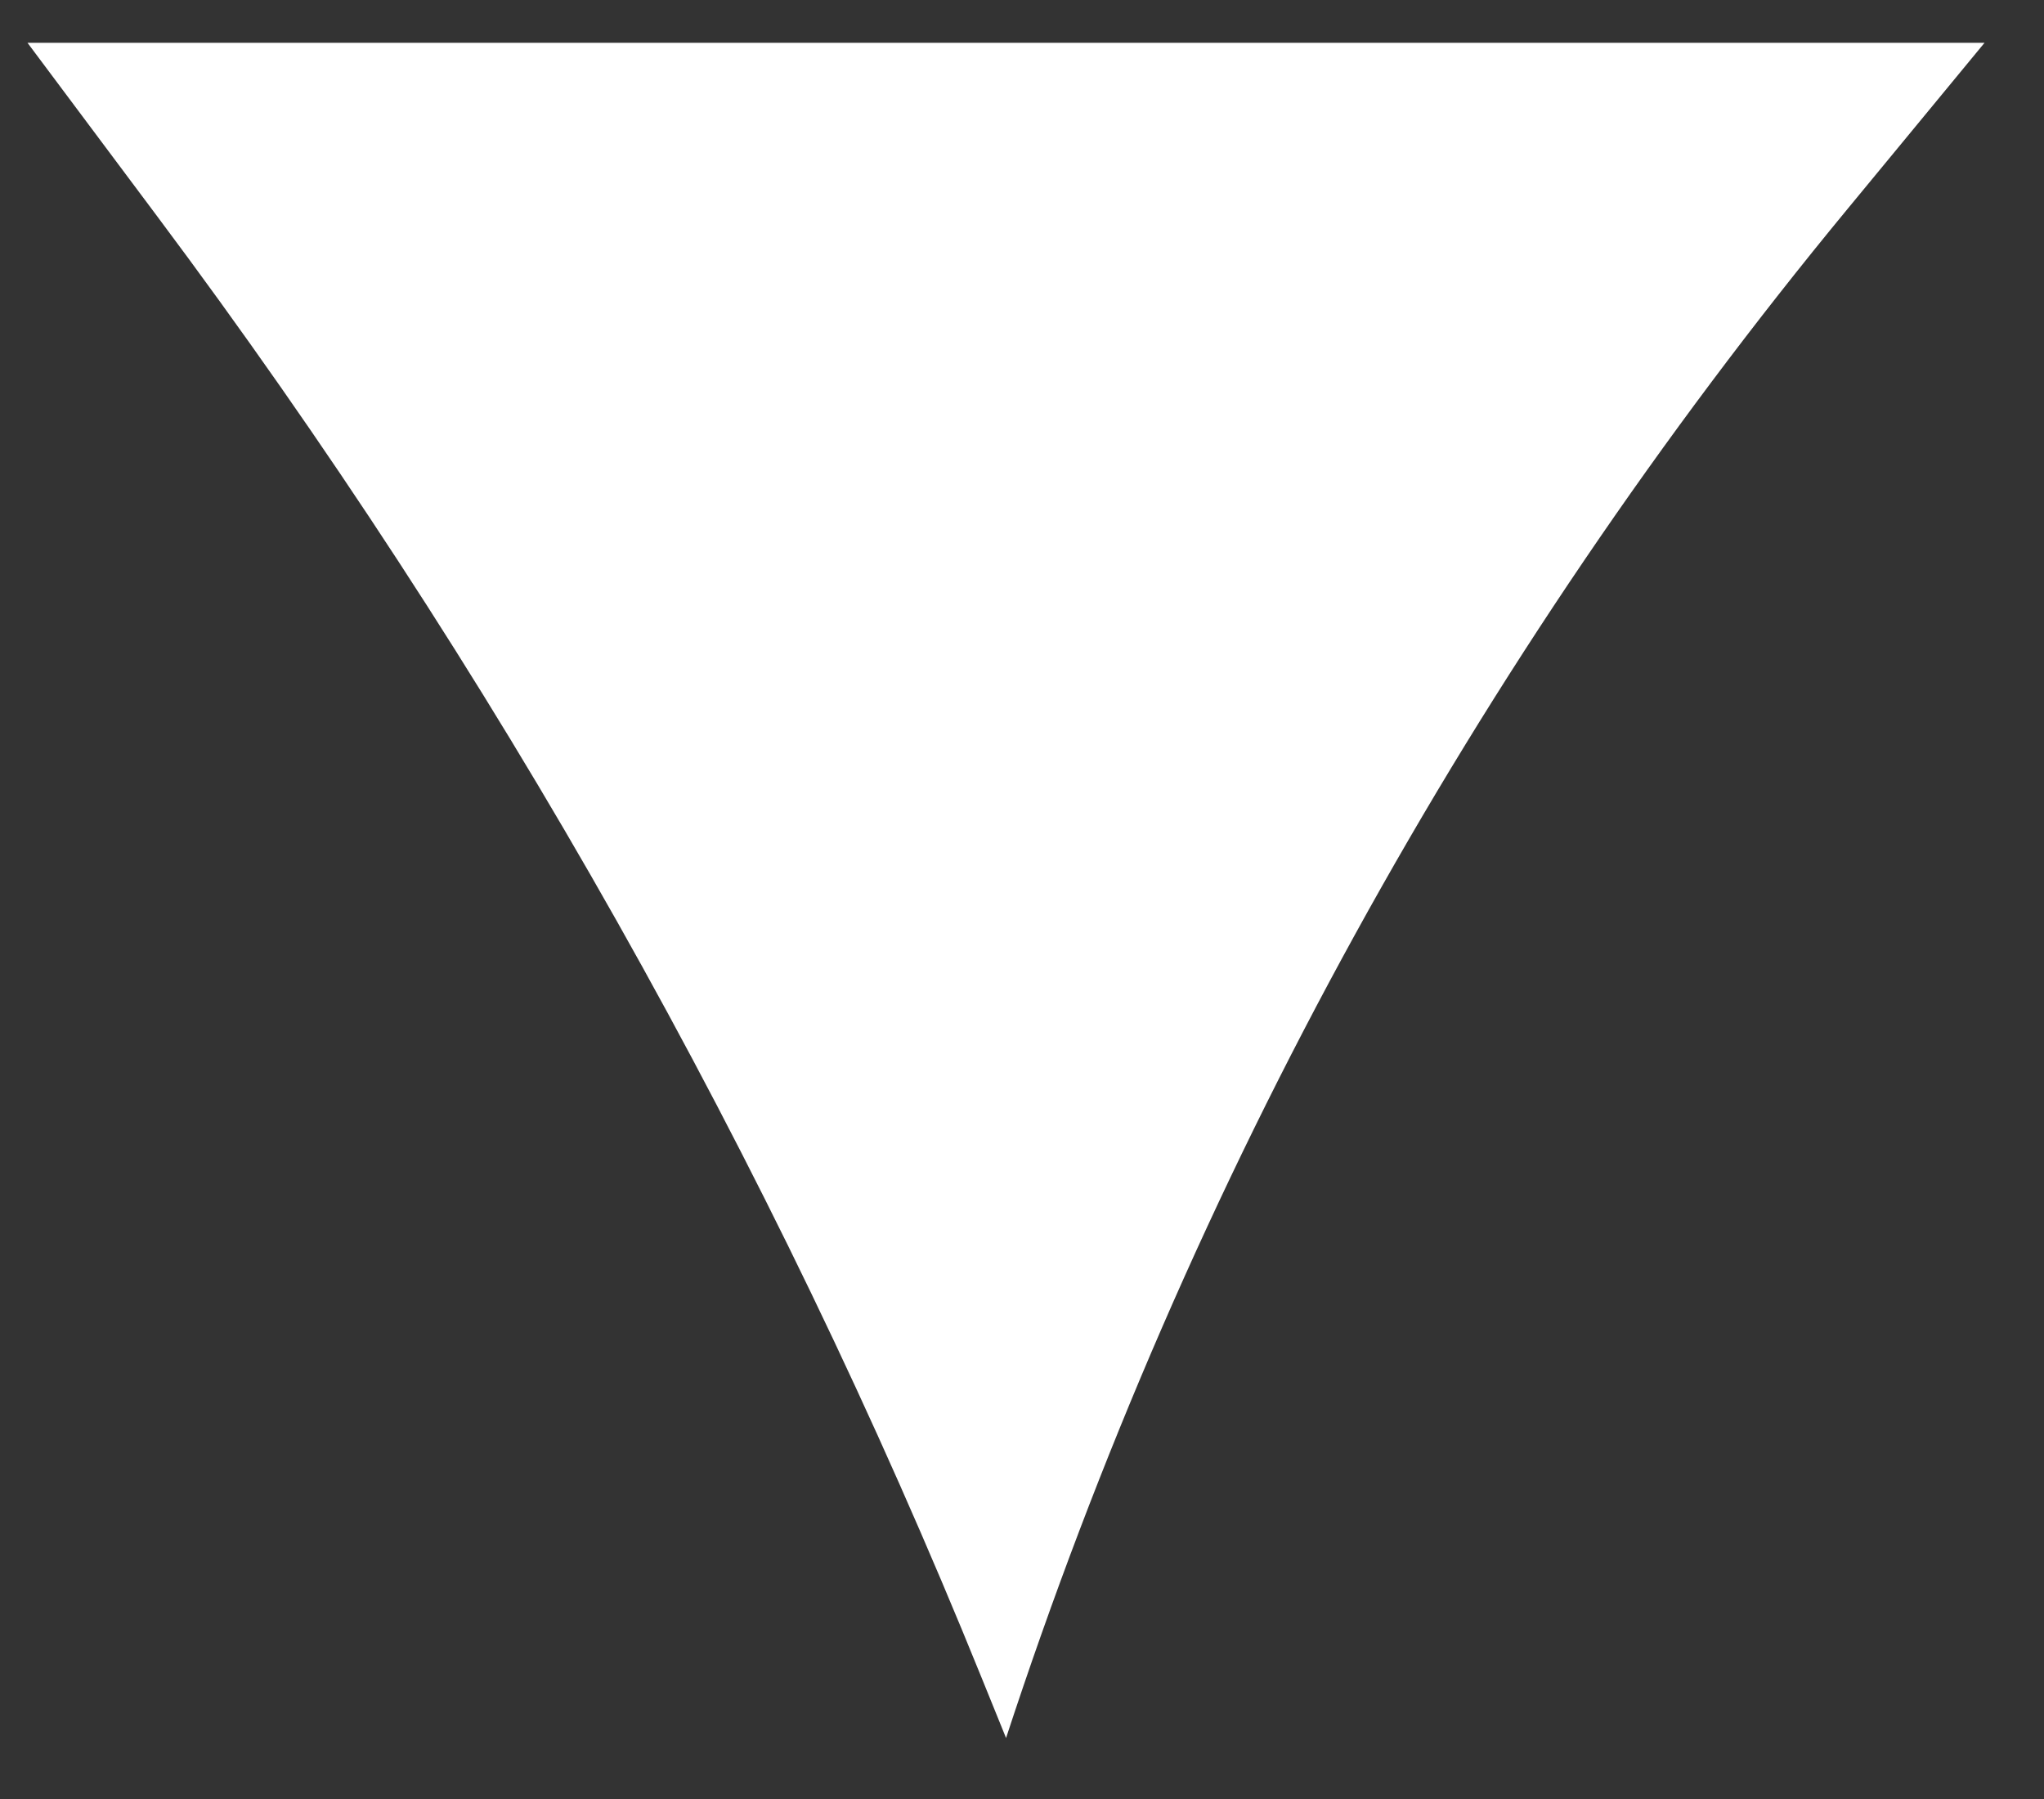
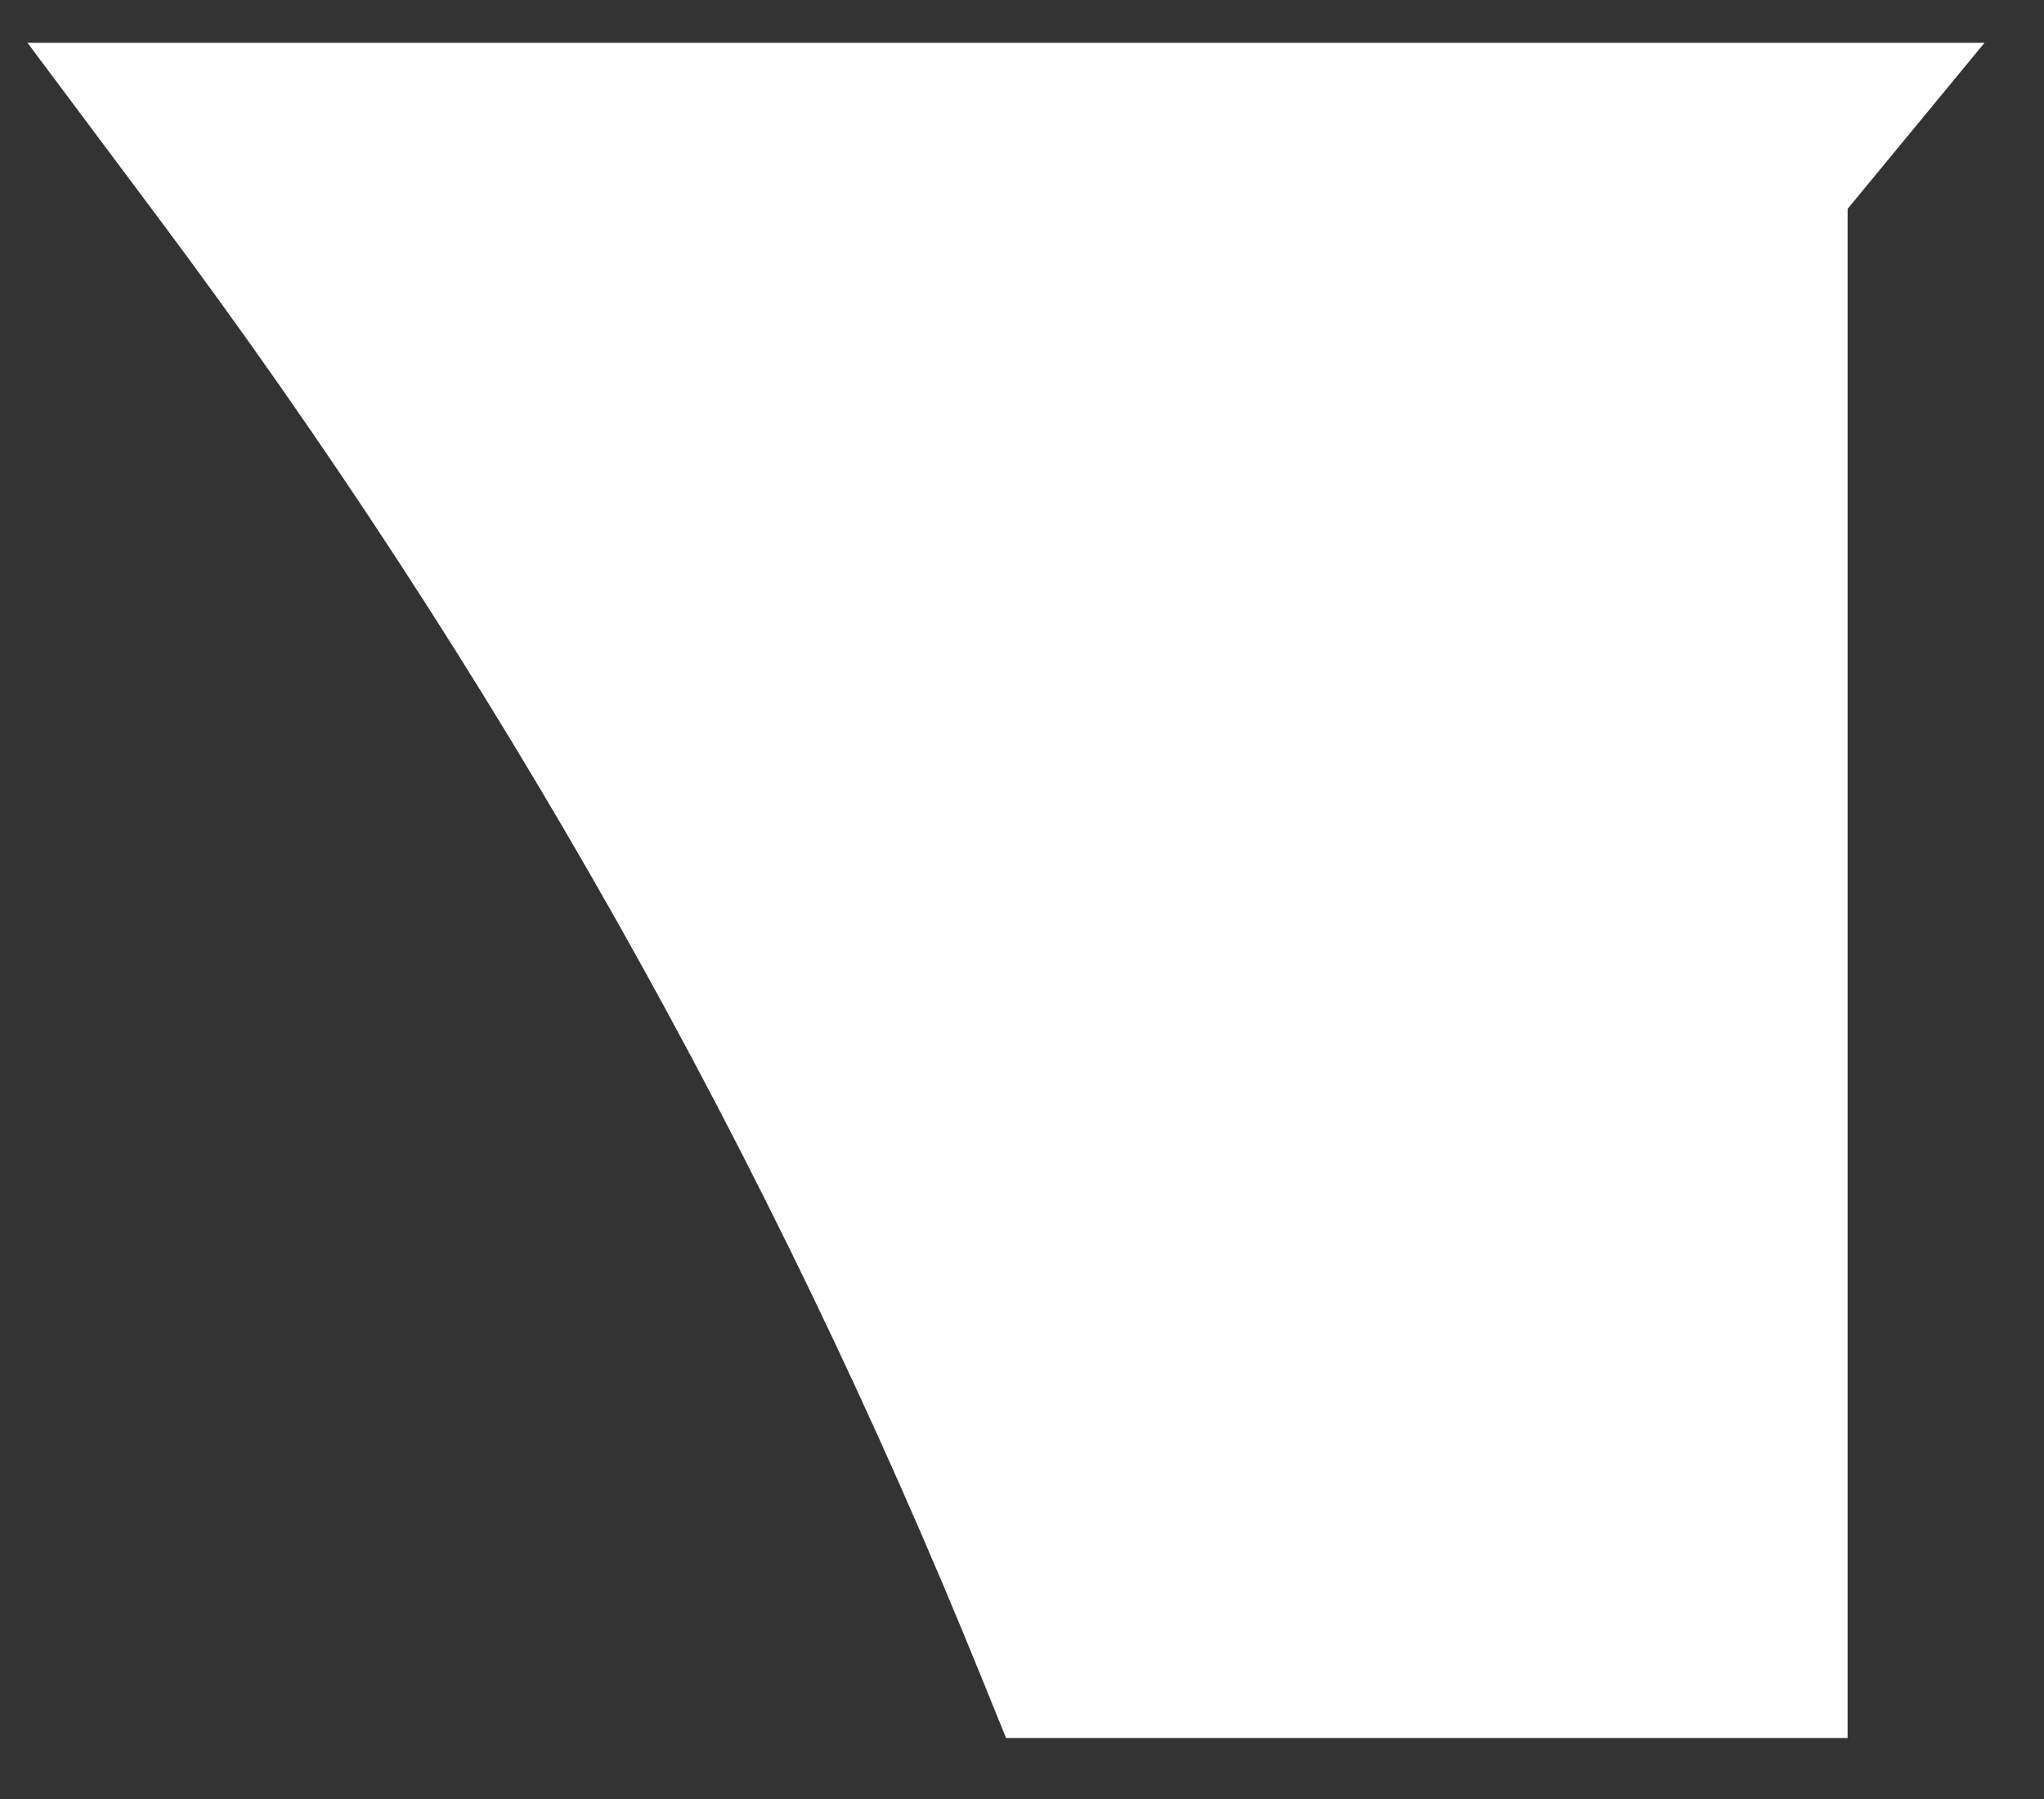
<svg xmlns="http://www.w3.org/2000/svg" width="25" height="22" viewBox="0 0 25 22" fill="none">
  <rect x="0" y="0" width="25" height="22" fill="#333333" stroke="none" />
-   <path d="M12.305 21.254L12.008 20.522C9.428 14.155 6.039 8.147 1.924 2.647L0.336 0.523L24.273 0.523L22.598 2.554C18.03 8.091 14.539 14.433 12.305 21.254V21.254Z" fill="white" />
+   <path d="M12.305 21.254L12.008 20.522C9.428 14.155 6.039 8.147 1.924 2.647L0.336 0.523L24.273 0.523L22.598 2.554V21.254Z" fill="white" />
</svg>